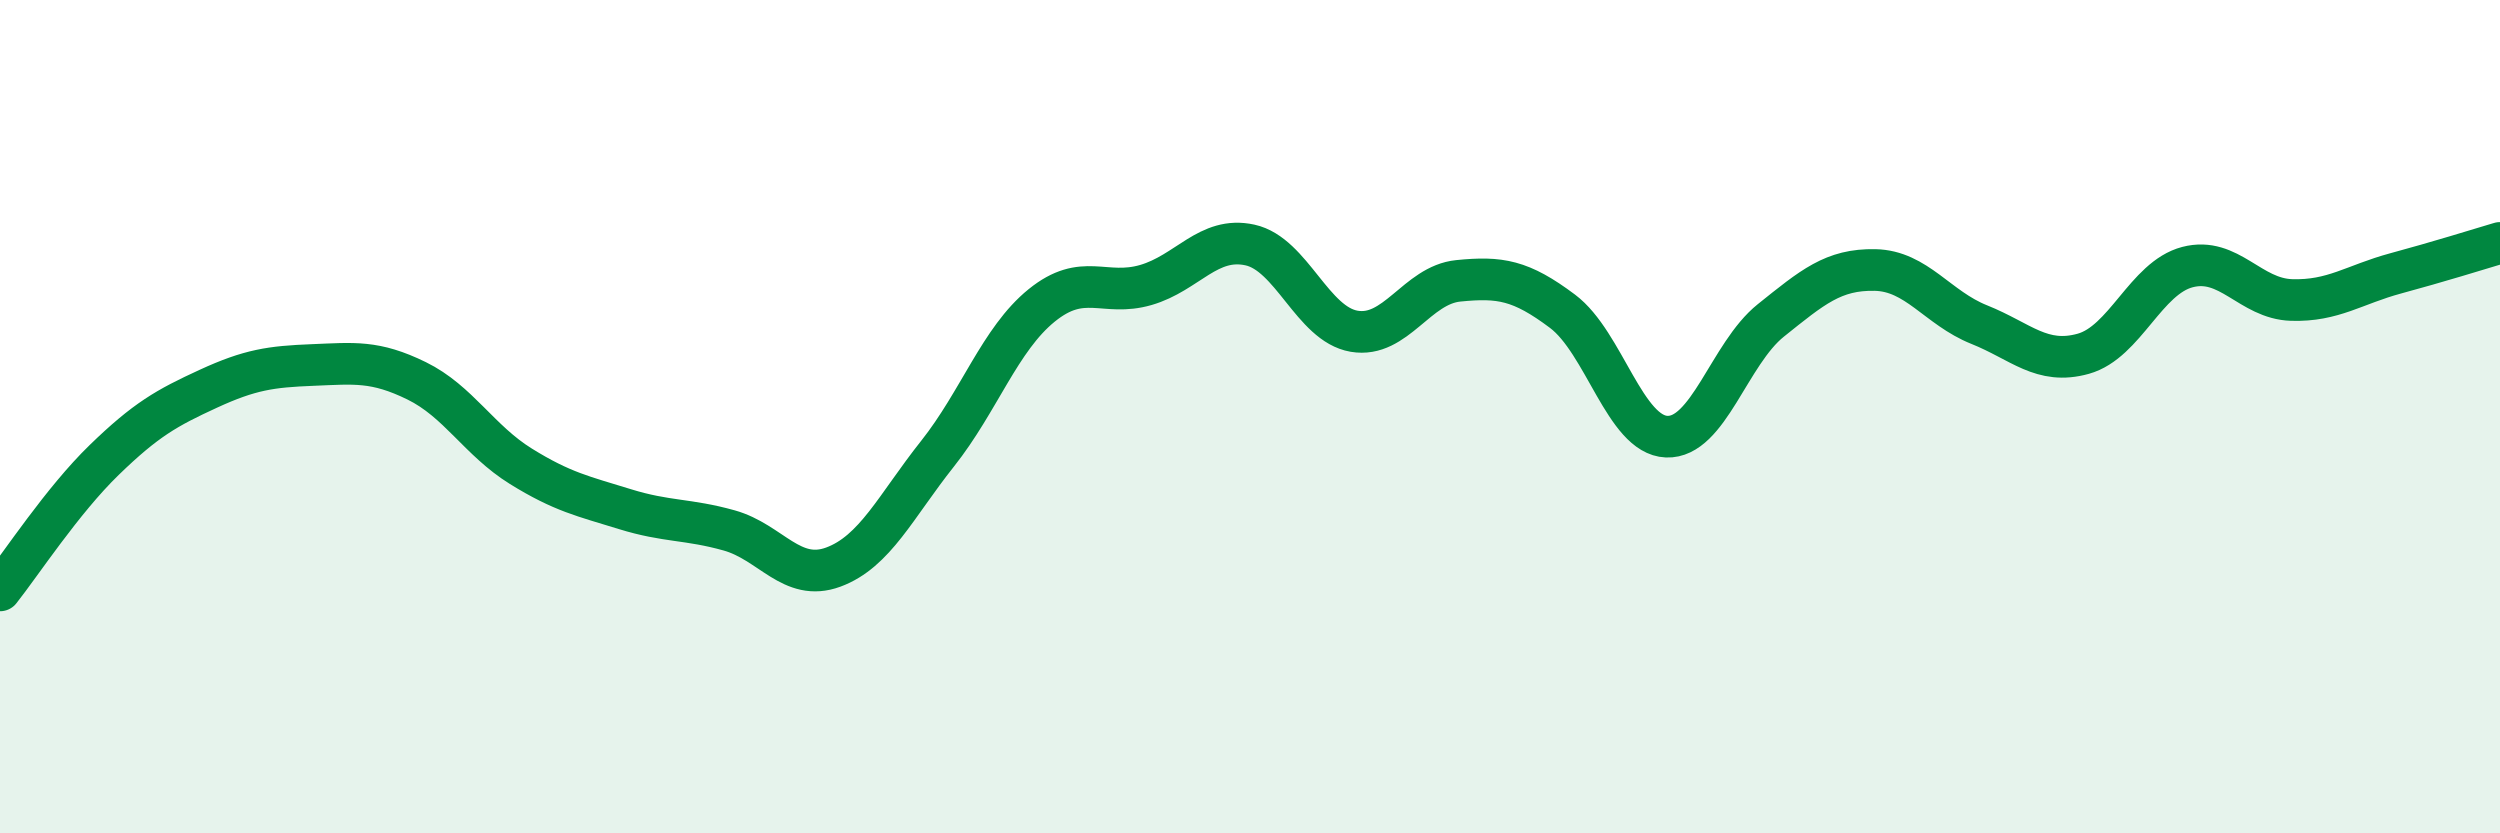
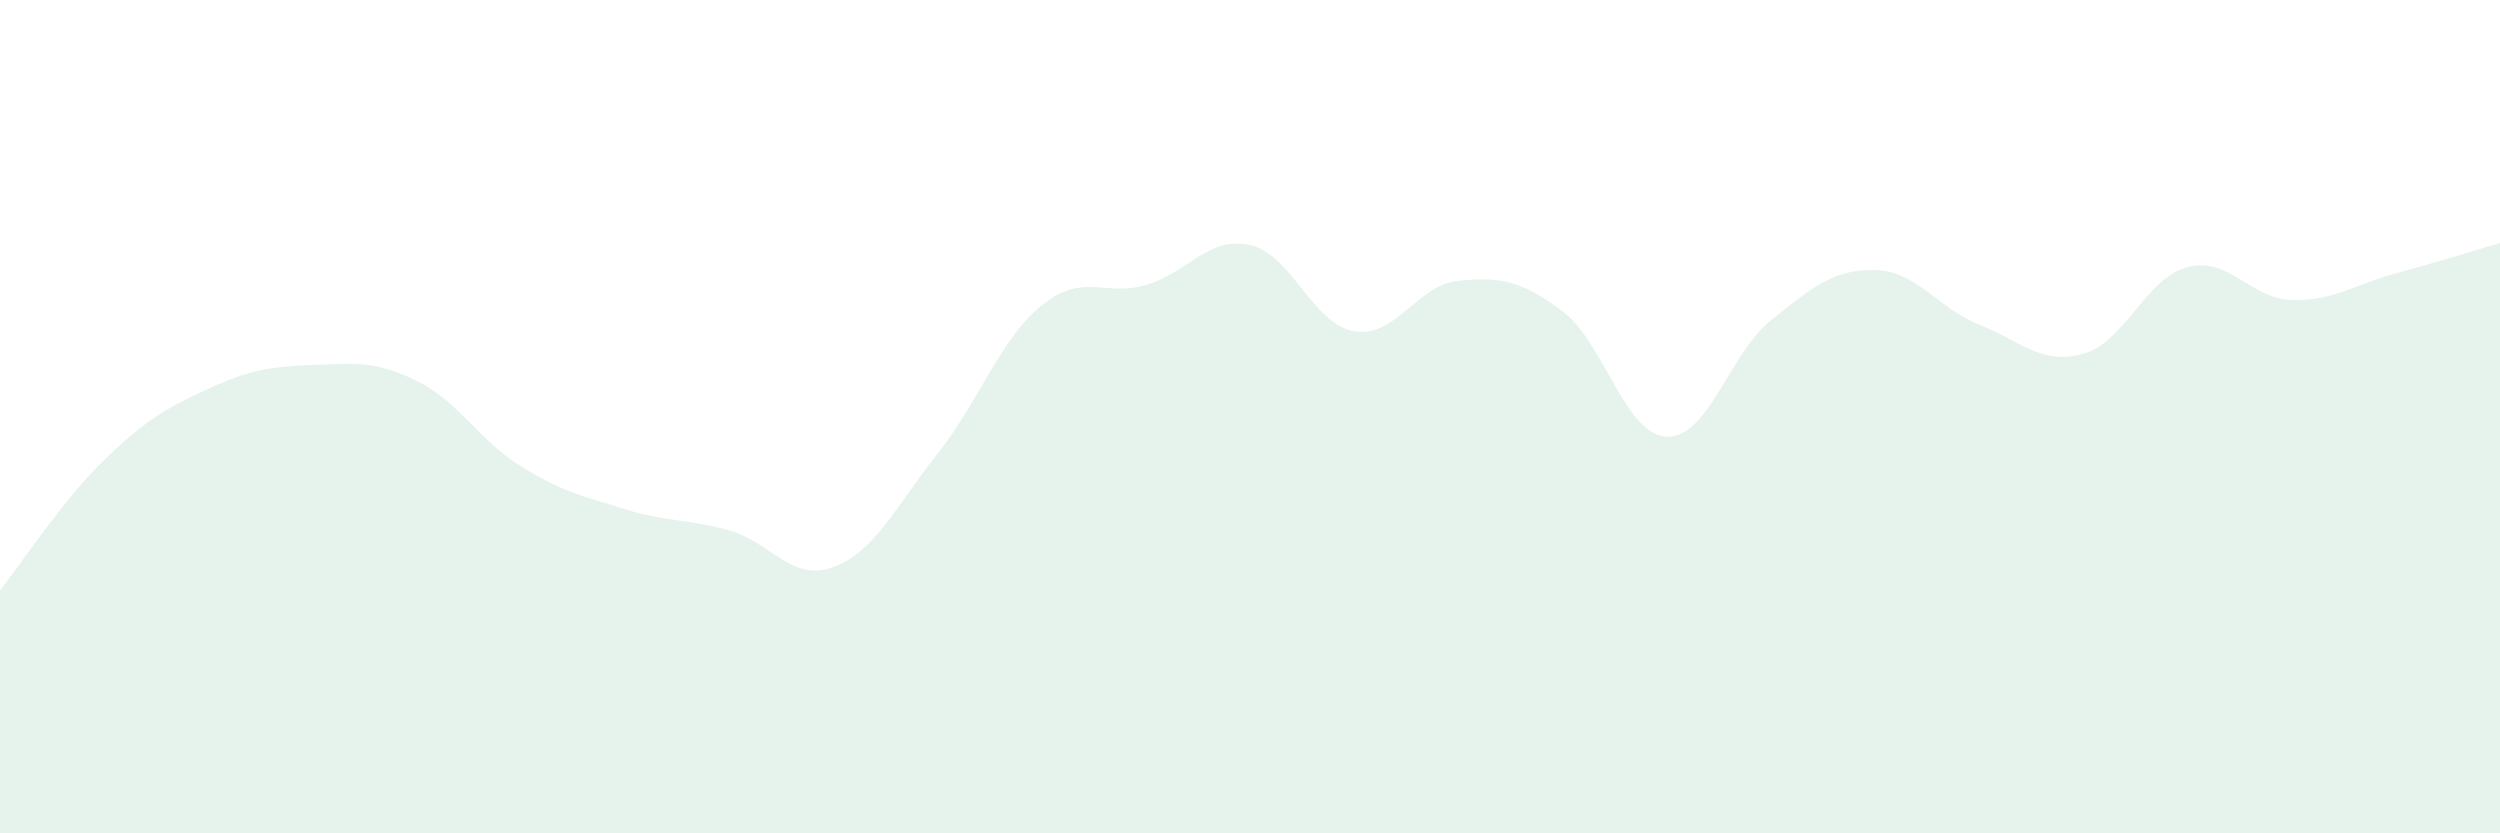
<svg xmlns="http://www.w3.org/2000/svg" width="60" height="20" viewBox="0 0 60 20">
  <path d="M 0,14.17 C 0.5,13.54 1.5,12.01 2.5,11.04 C 3.5,10.07 4,9.79 5,9.33 C 6,8.87 6.5,8.8 7.5,8.76 C 8.5,8.72 9,8.65 10,9.14 C 11,9.63 11.5,10.57 12.5,11.19 C 13.5,11.81 14,11.91 15,12.22 C 16,12.53 16.5,12.45 17.5,12.73 C 18.5,13.01 19,13.98 20,13.61 C 21,13.24 21.5,12.15 22.5,10.89 C 23.5,9.63 24,8.14 25,7.33 C 26,6.52 26.5,7.13 27.5,6.84 C 28.5,6.55 29,5.66 30,5.88 C 31,6.1 31.5,7.78 32.5,7.95 C 33.5,8.12 34,6.84 35,6.74 C 36,6.64 36.5,6.72 37.5,7.47 C 38.5,8.22 39,10.44 40,10.48 C 41,10.52 41.5,8.49 42.5,7.69 C 43.5,6.89 44,6.46 45,6.48 C 46,6.5 46.5,7.39 47.5,7.79 C 48.5,8.19 49,8.77 50,8.49 C 51,8.21 51.5,6.67 52.5,6.41 C 53.5,6.15 54,7.17 55,7.2 C 56,7.23 56.5,6.83 57.5,6.56 C 58.5,6.29 59.5,5.98 60,5.83L60 20L0 20Z" fill="#008740" opacity="0.1" stroke-linecap="round" stroke-linejoin="round" />
-   <path d="M 0,14.17 C 0.5,13.54 1.5,12.01 2.5,11.04 C 3.5,10.07 4,9.79 5,9.33 C 6,8.87 6.5,8.8 7.5,8.76 C 8.5,8.72 9,8.65 10,9.14 C 11,9.63 11.5,10.57 12.5,11.19 C 13.5,11.81 14,11.91 15,12.22 C 16,12.53 16.5,12.45 17.5,12.73 C 18.5,13.01 19,13.98 20,13.61 C 21,13.24 21.5,12.15 22.5,10.89 C 23.5,9.63 24,8.14 25,7.33 C 26,6.52 26.5,7.13 27.5,6.84 C 28.5,6.55 29,5.66 30,5.88 C 31,6.1 31.5,7.78 32.5,7.95 C 33.5,8.12 34,6.84 35,6.74 C 36,6.64 36.5,6.72 37.5,7.47 C 38.5,8.22 39,10.44 40,10.48 C 41,10.52 41.5,8.49 42.5,7.69 C 43.5,6.89 44,6.46 45,6.48 C 46,6.5 46.5,7.39 47.5,7.79 C 48.5,8.19 49,8.77 50,8.49 C 51,8.21 51.5,6.67 52.5,6.41 C 53.5,6.15 54,7.17 55,7.2 C 56,7.23 56.5,6.83 57.5,6.56 C 58.5,6.29 59.5,5.98 60,5.83" stroke="#008740" stroke-width="1" fill="none" stroke-linecap="round" stroke-linejoin="round" />
</svg>